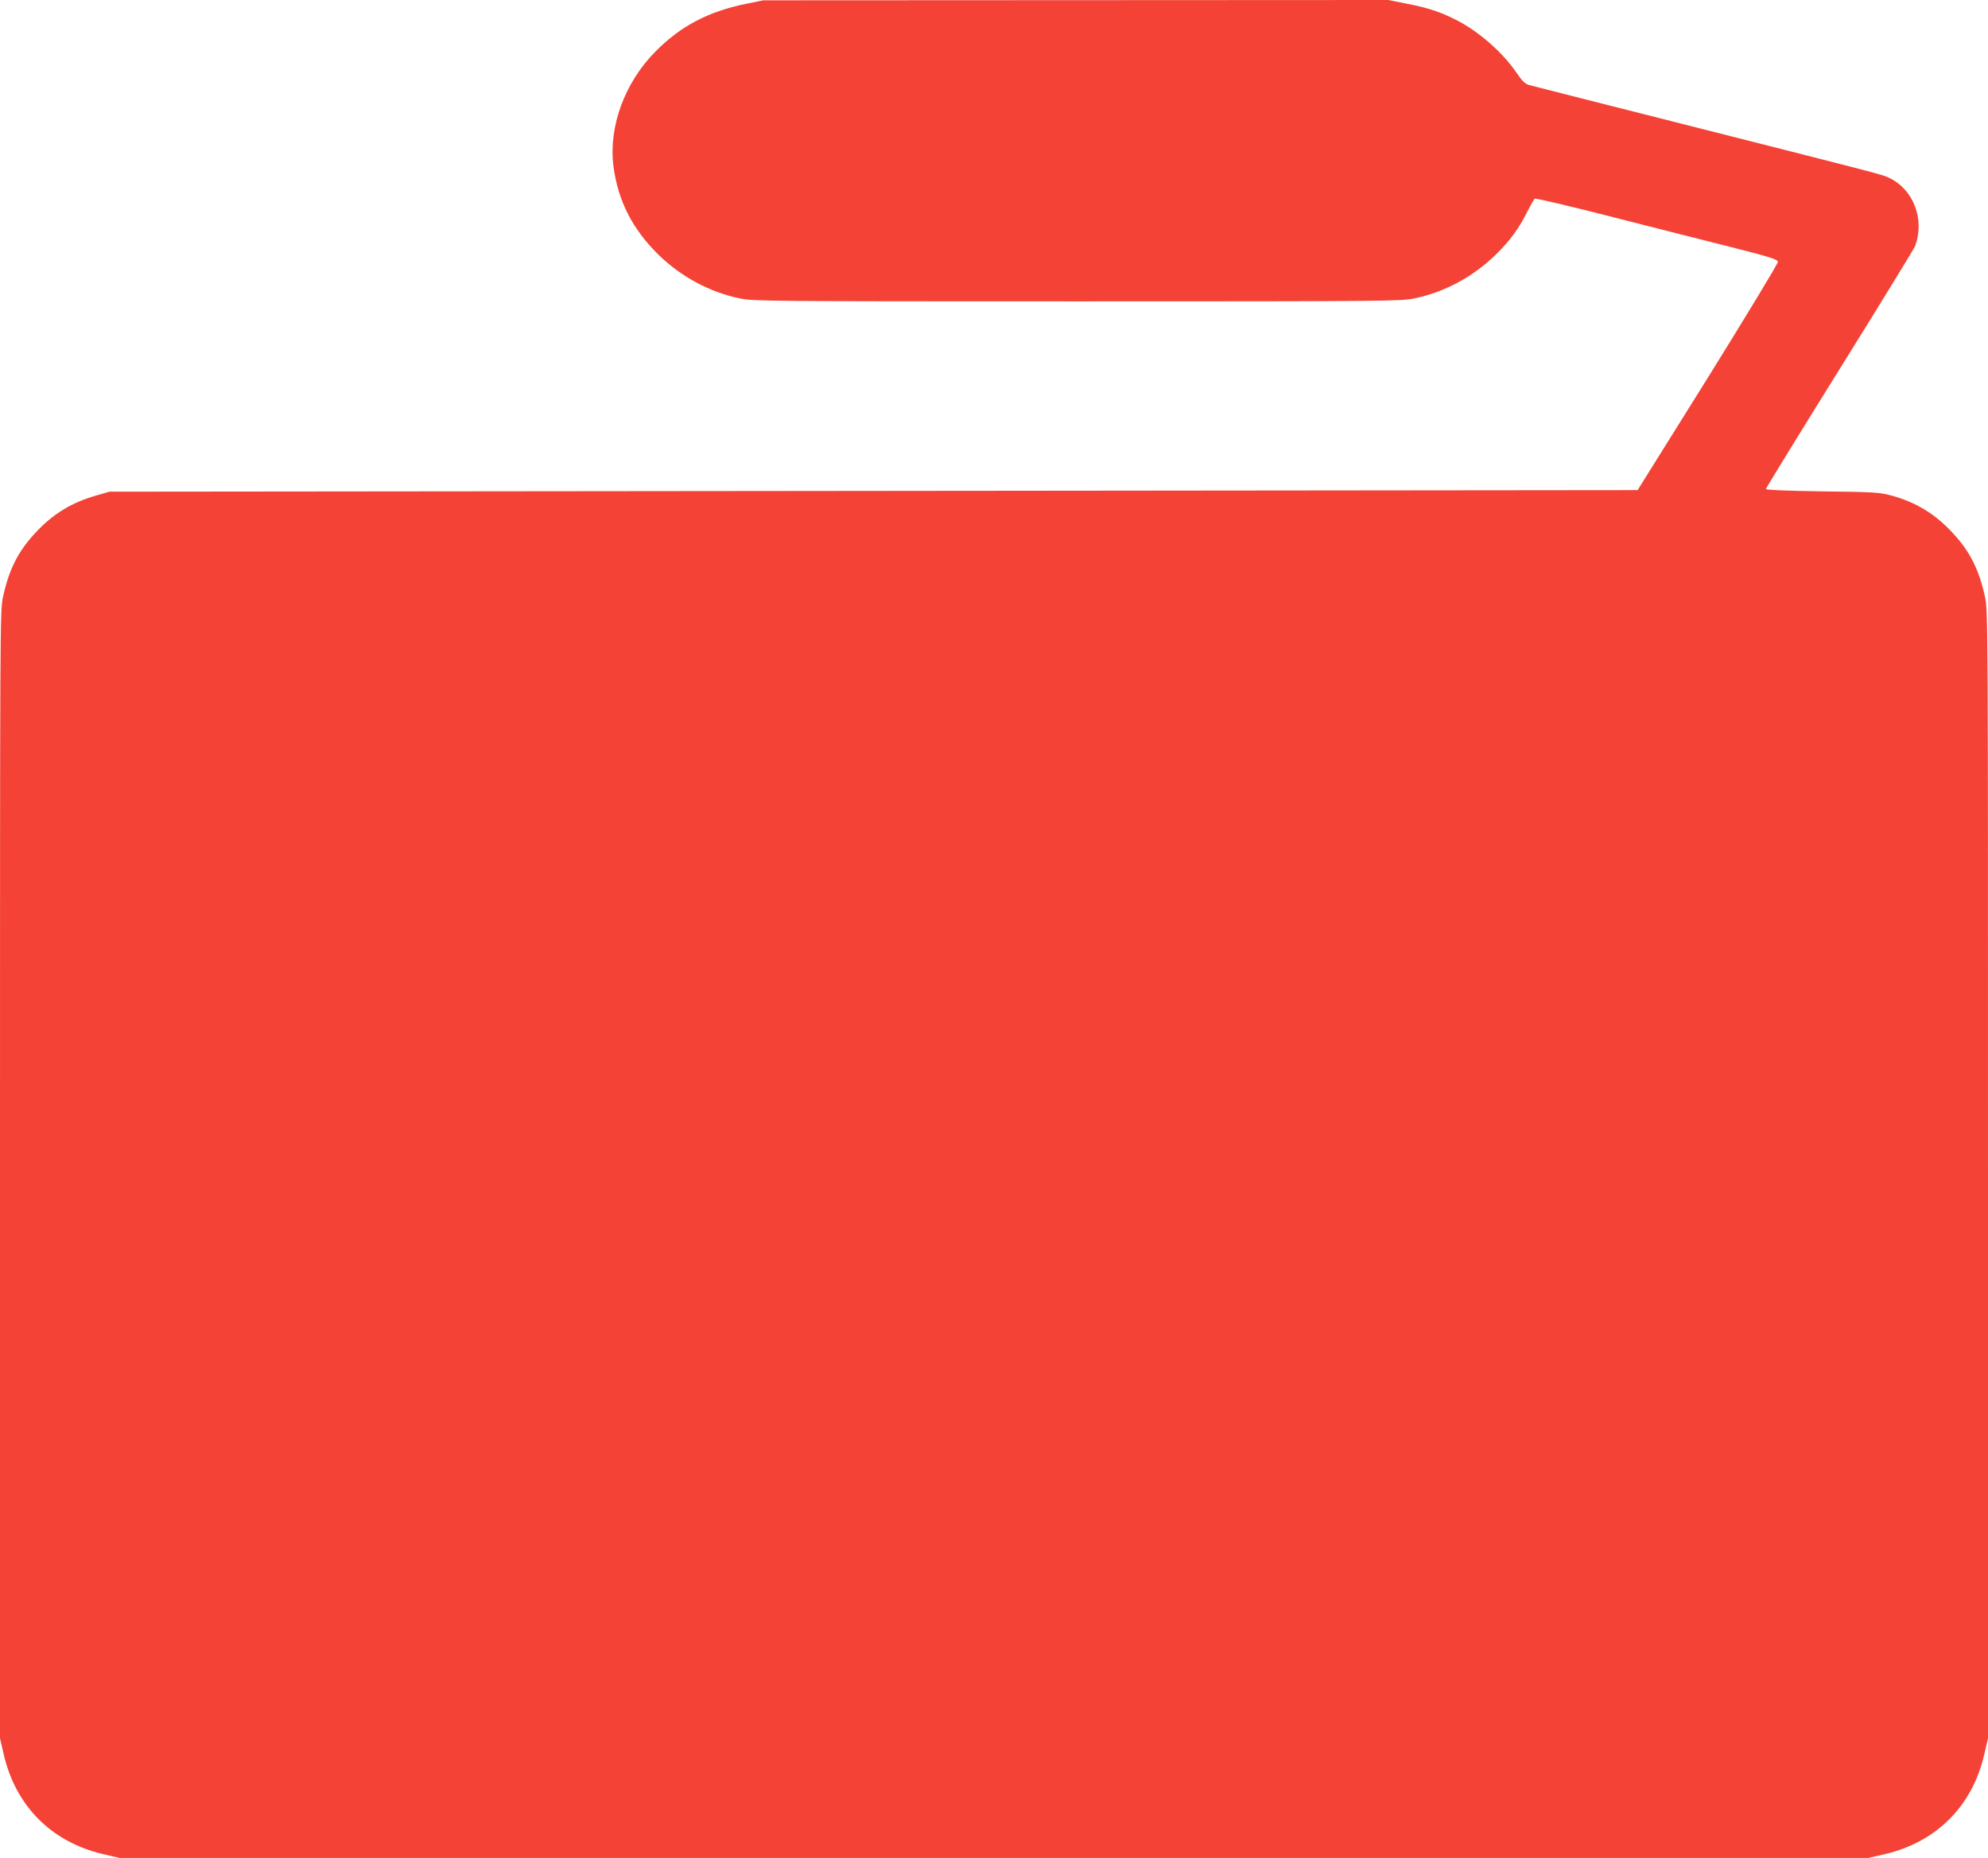
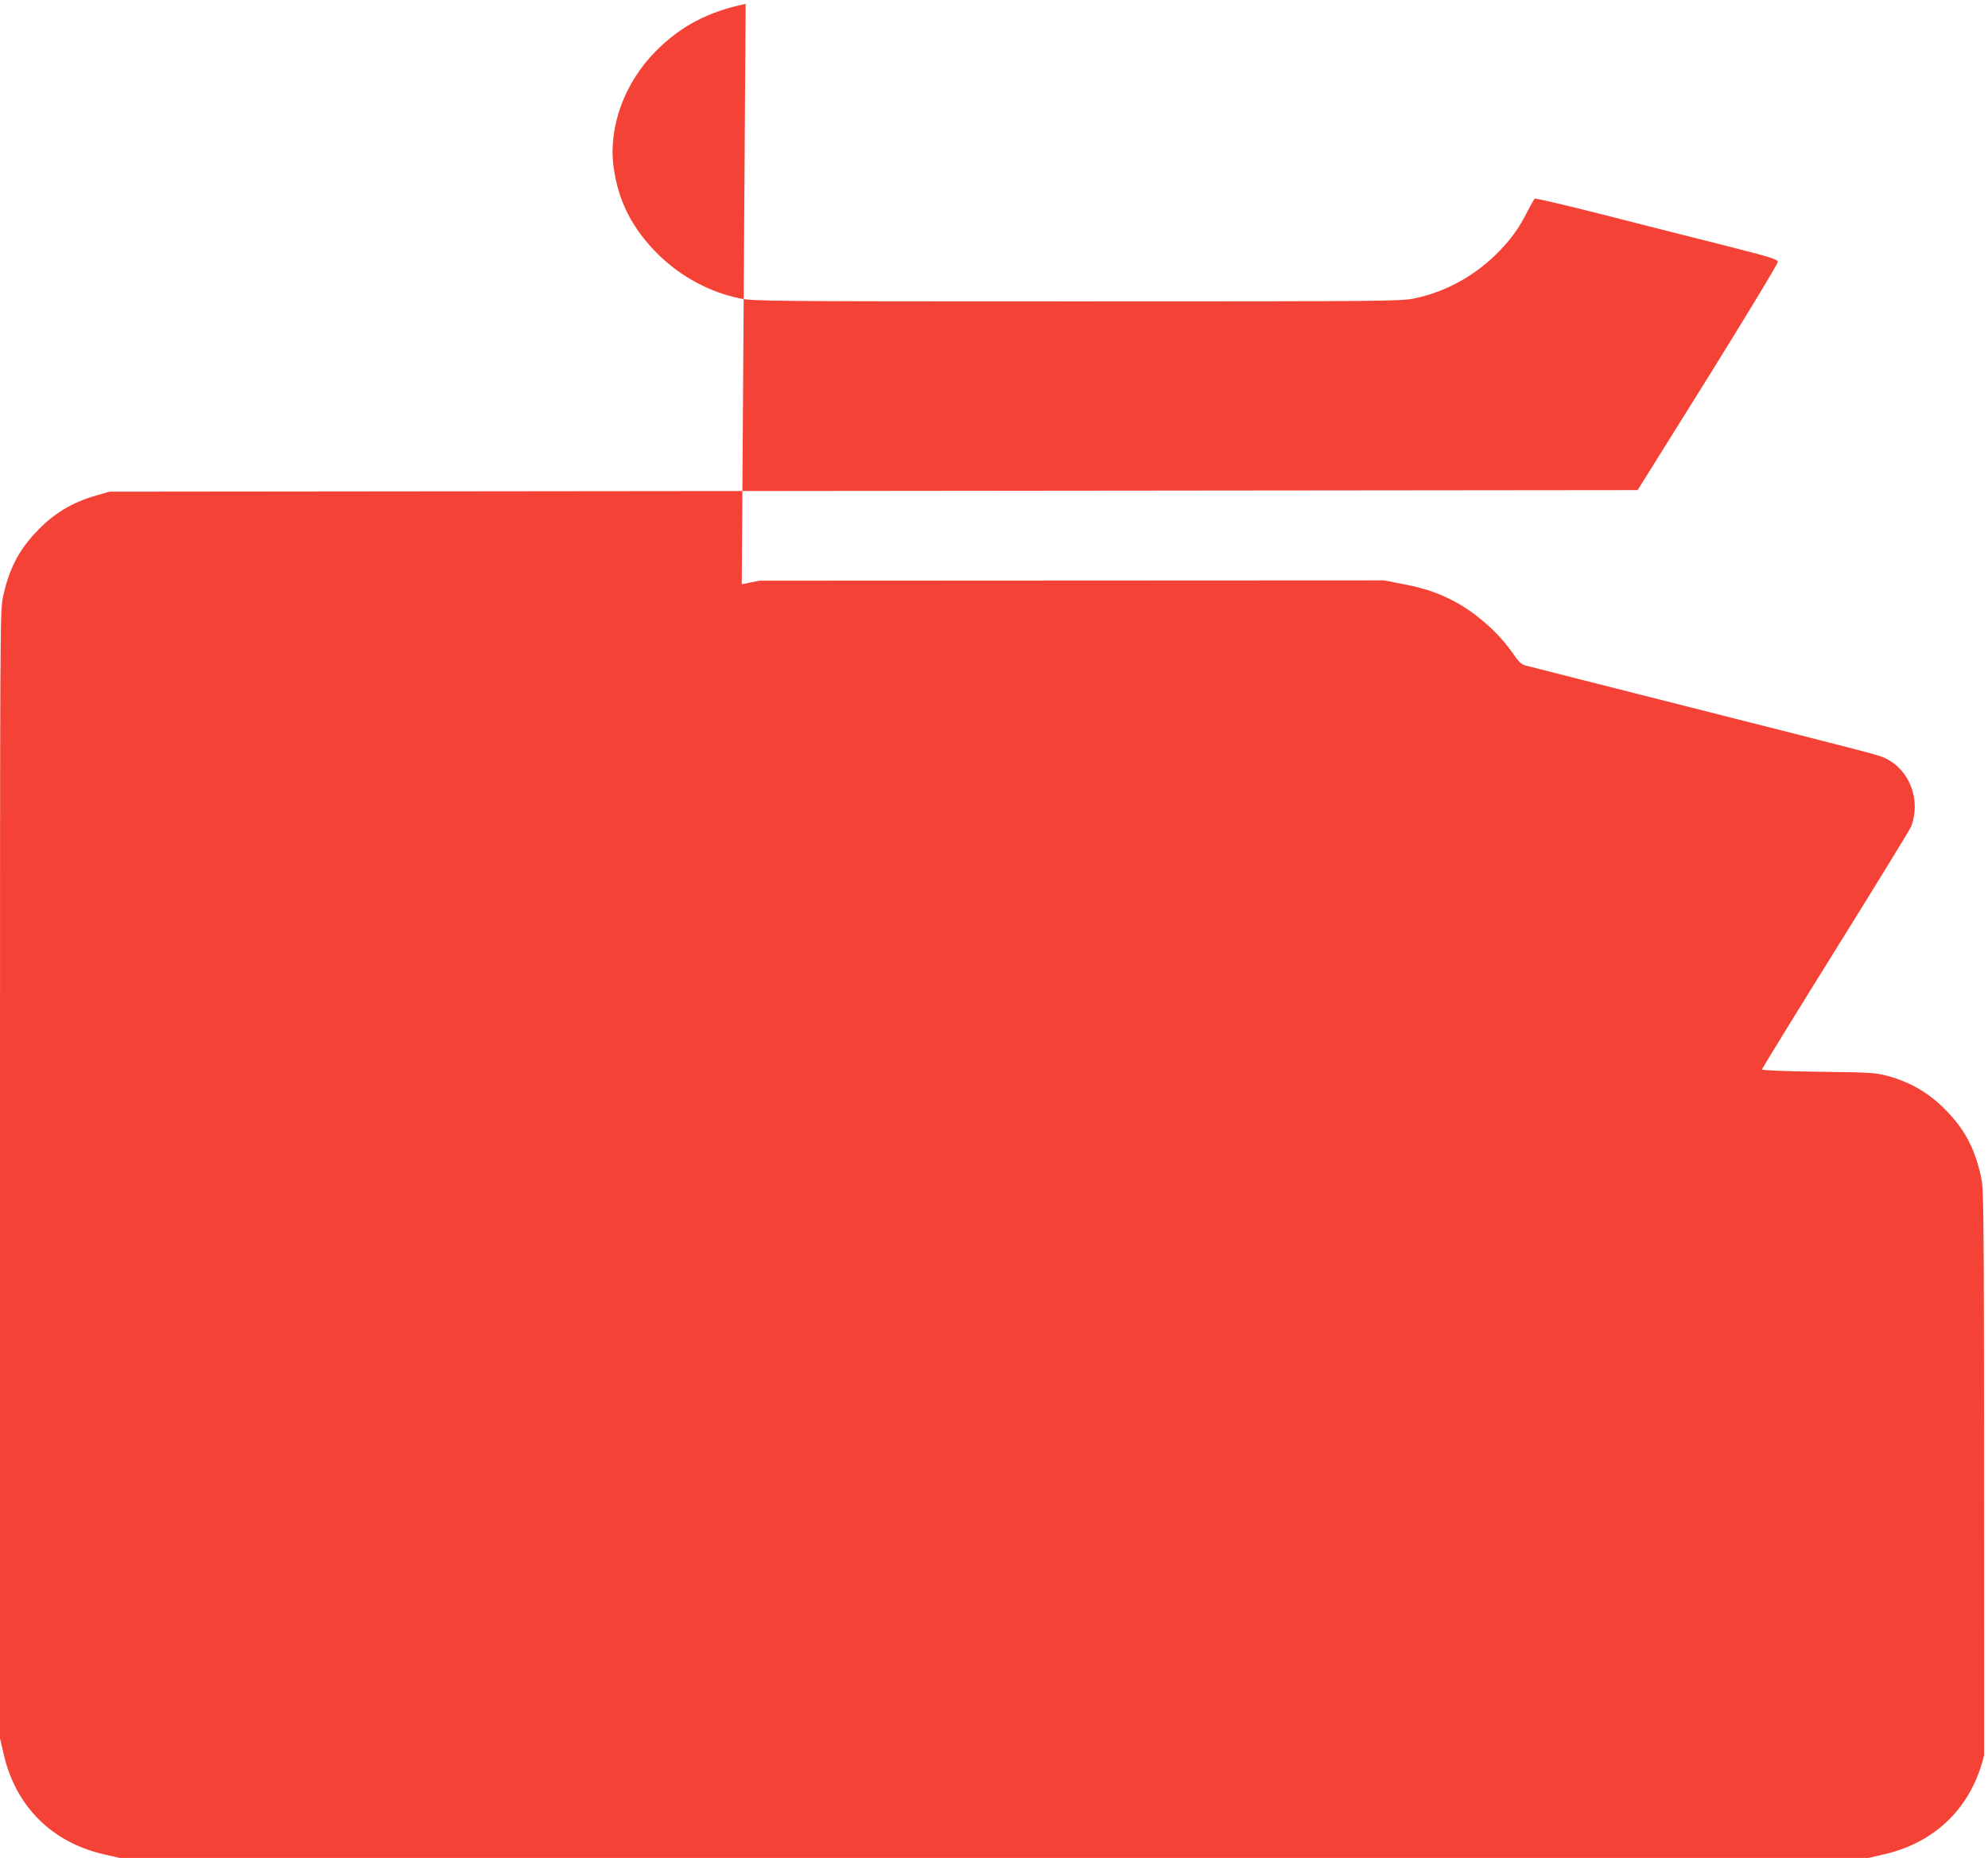
<svg xmlns="http://www.w3.org/2000/svg" version="1.0" width="1280pt" height="1196pt" viewBox="0 0 1280 1196" preserveAspectRatio="xMidYMid meet">
  <g transform="translate(0,1196) scale(0.1,-0.1)" fill="#f44336" stroke="none">
-     <path d="M4801 11935 c-242 -50 -419 -143 -580 -306 -200 -201 -304 -487 -271 -740 29 -222 122 -404 290 -569 146 -142 329 -241 524 -281 87 -18 173 -19 2171 -19 1998 0 2084 1 2171 19 195 40 378 139 524 281 94 92 150 169 206 282 21 40 41 76 46 79 6 4 213 -45 461 -108 249 -64 598 -152 777 -197 280 -71 325 -85 327 -102 1 -10 -202 -345 -450 -744 l-453 -725 -4919 -5 -4920 -5 -80 -23 c-164 -46 -286 -121 -399 -244 -110 -118 -169 -236 -207 -412 -19 -87 -19 -182 -19 -3718 l0 -3628 25 -108 c78 -330 307 -559 637 -637 l108 -25 5630 0 5630 0 108 25 c330 78 559 307 637 637 l25 108 0 3628 c0 3536 0 3631 -19 3718 -38 176 -97 294 -207 412 -114 124 -239 200 -399 243 -73 20 -112 22 -442 26 -221 3 -363 9 -363 15 0 5 213 352 474 771 261 419 480 776 486 792 65 171 -9 365 -166 440 -47 22 -36 19 -1244 325 -569 144 -1051 266 -1072 272 -29 8 -46 25 -83 79 -90 132 -245 268 -390 341 -98 50 -178 77 -311 103 l-126 25 -2011 -1 -2012 -1 -114 -23z" />
+     <path d="M4801 11935 c-242 -50 -419 -143 -580 -306 -200 -201 -304 -487 -271 -740 29 -222 122 -404 290 -569 146 -142 329 -241 524 -281 87 -18 173 -19 2171 -19 1998 0 2084 1 2171 19 195 40 378 139 524 281 94 92 150 169 206 282 21 40 41 76 46 79 6 4 213 -45 461 -108 249 -64 598 -152 777 -197 280 -71 325 -85 327 -102 1 -10 -202 -345 -450 -744 l-453 -725 -4919 -5 -4920 -5 -80 -23 c-164 -46 -286 -121 -399 -244 -110 -118 -169 -236 -207 -412 -19 -87 -19 -182 -19 -3718 l0 -3628 25 -108 c78 -330 307 -559 637 -637 l108 -25 5630 0 5630 0 108 25 c330 78 559 307 637 637 c0 3536 0 3631 -19 3718 -38 176 -97 294 -207 412 -114 124 -239 200 -399 243 -73 20 -112 22 -442 26 -221 3 -363 9 -363 15 0 5 213 352 474 771 261 419 480 776 486 792 65 171 -9 365 -166 440 -47 22 -36 19 -1244 325 -569 144 -1051 266 -1072 272 -29 8 -46 25 -83 79 -90 132 -245 268 -390 341 -98 50 -178 77 -311 103 l-126 25 -2011 -1 -2012 -1 -114 -23z" />
  </g>
</svg>